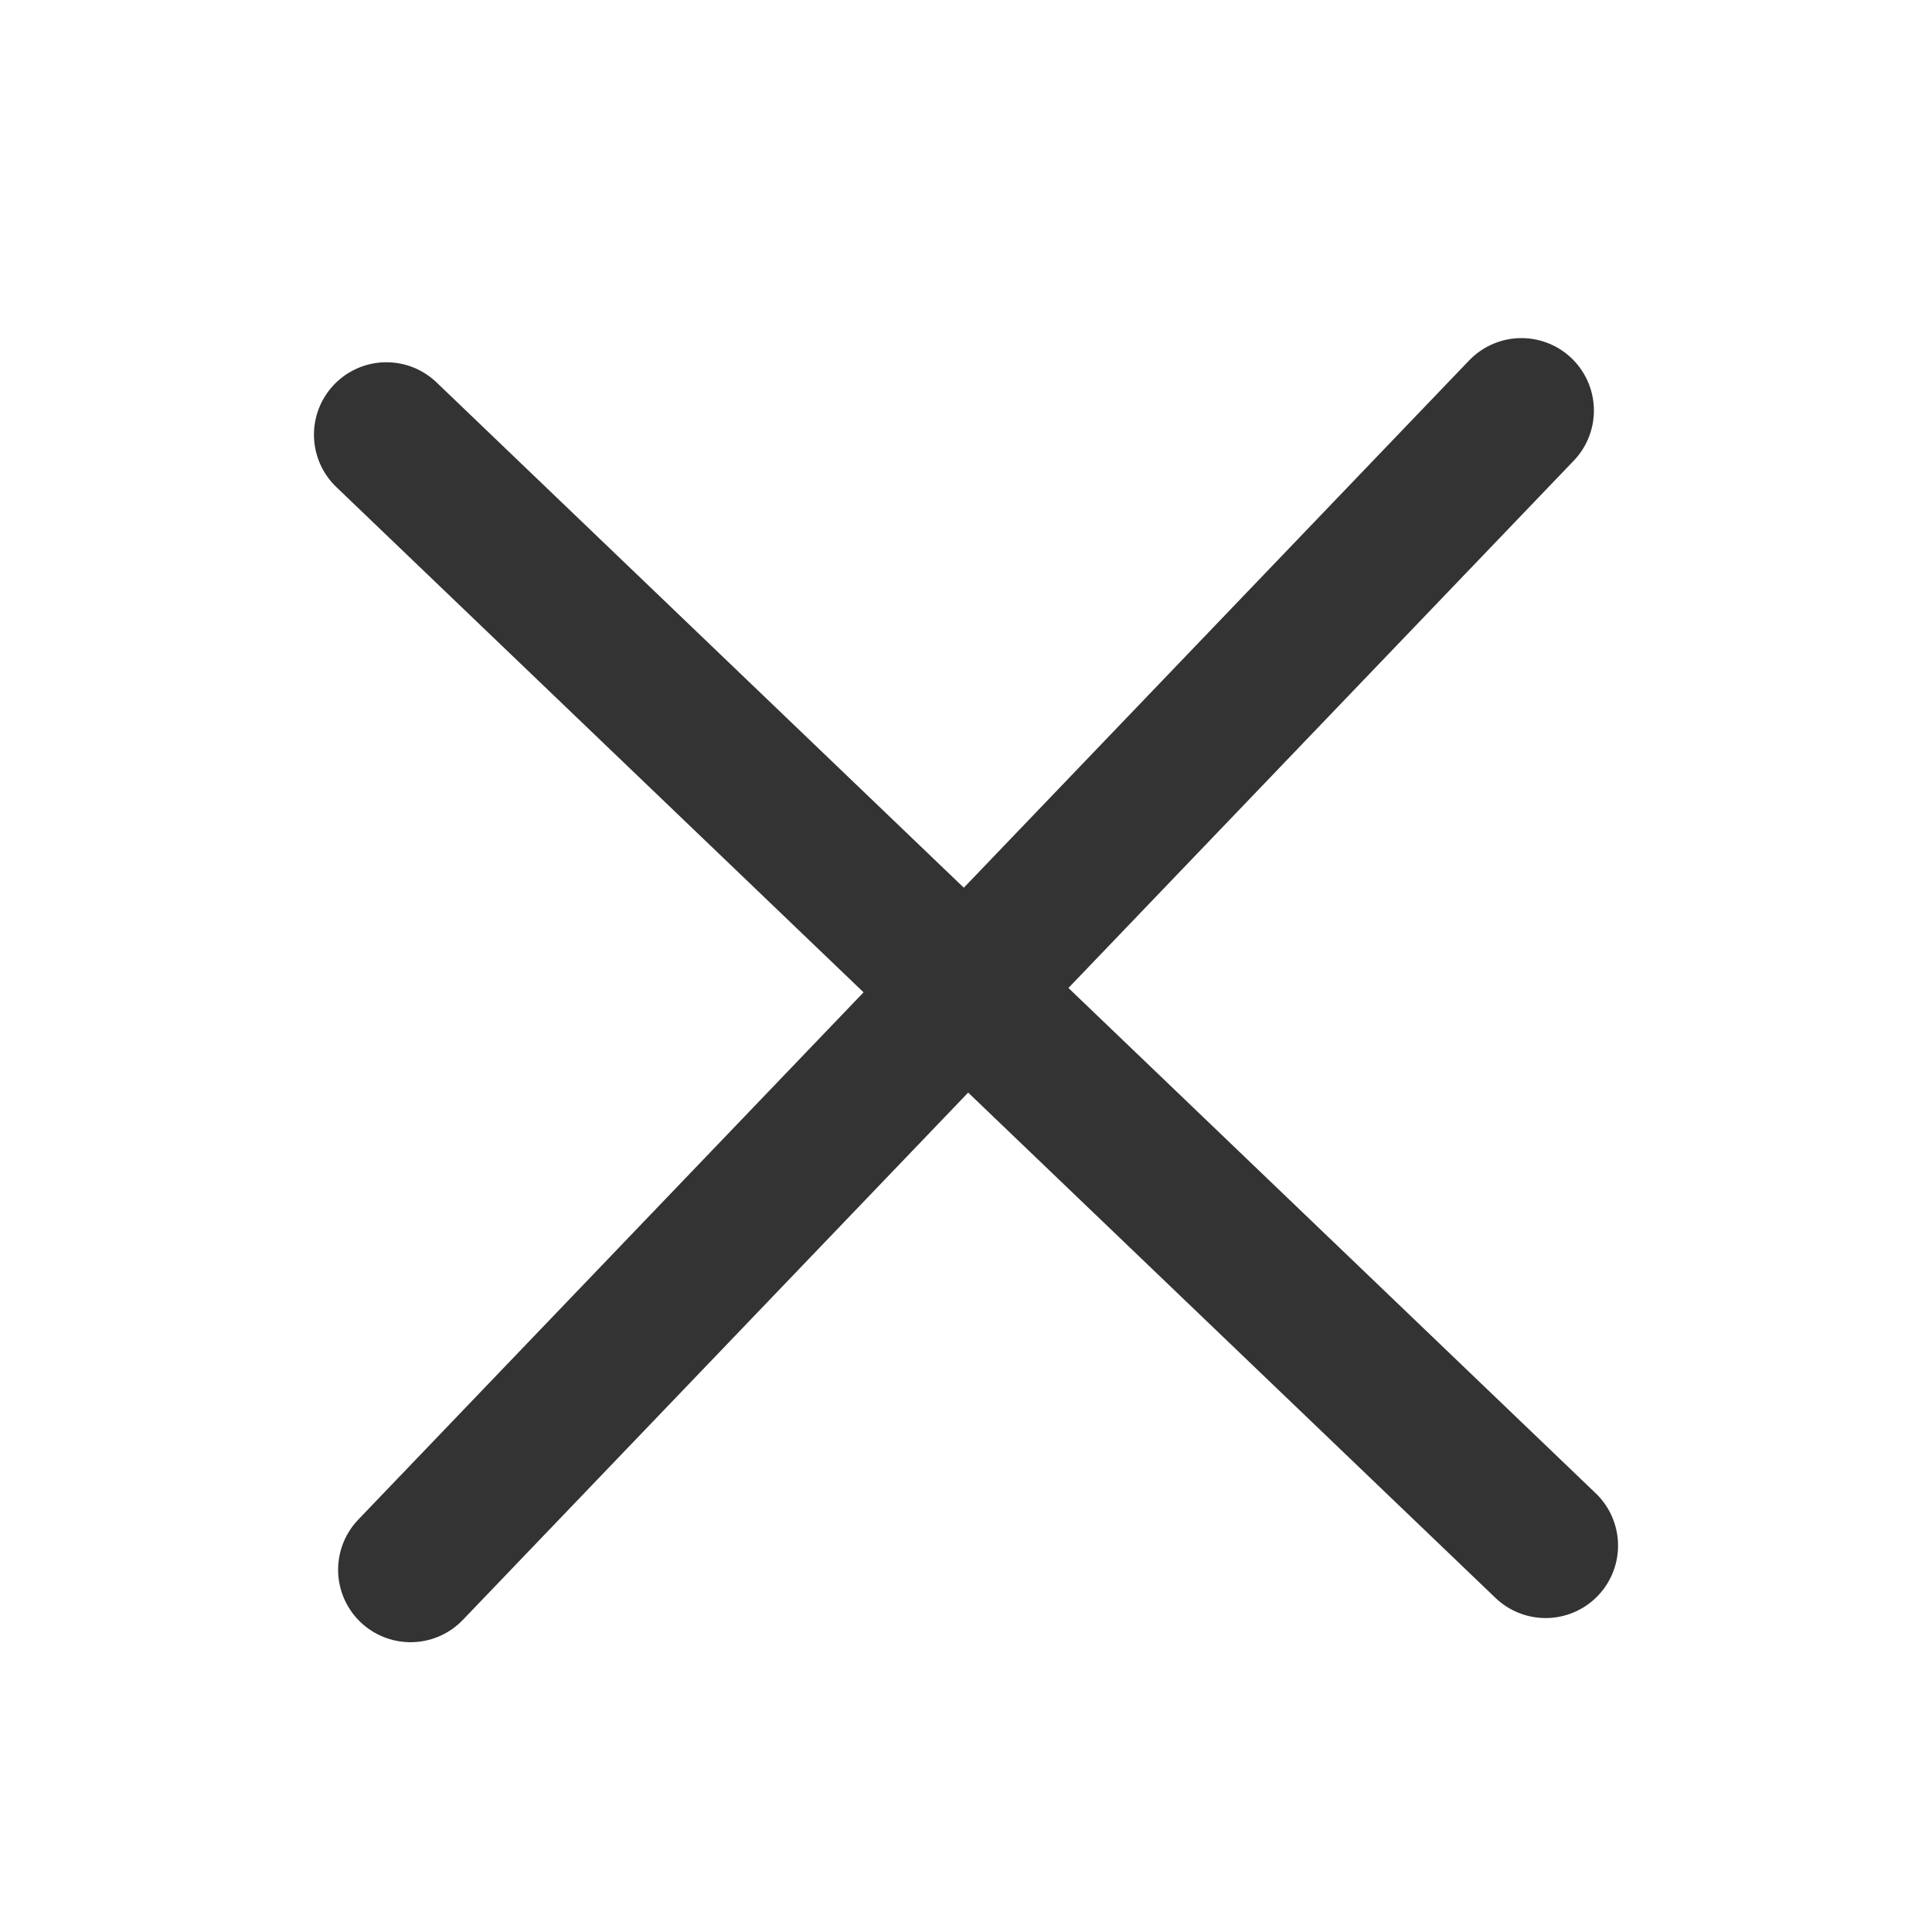
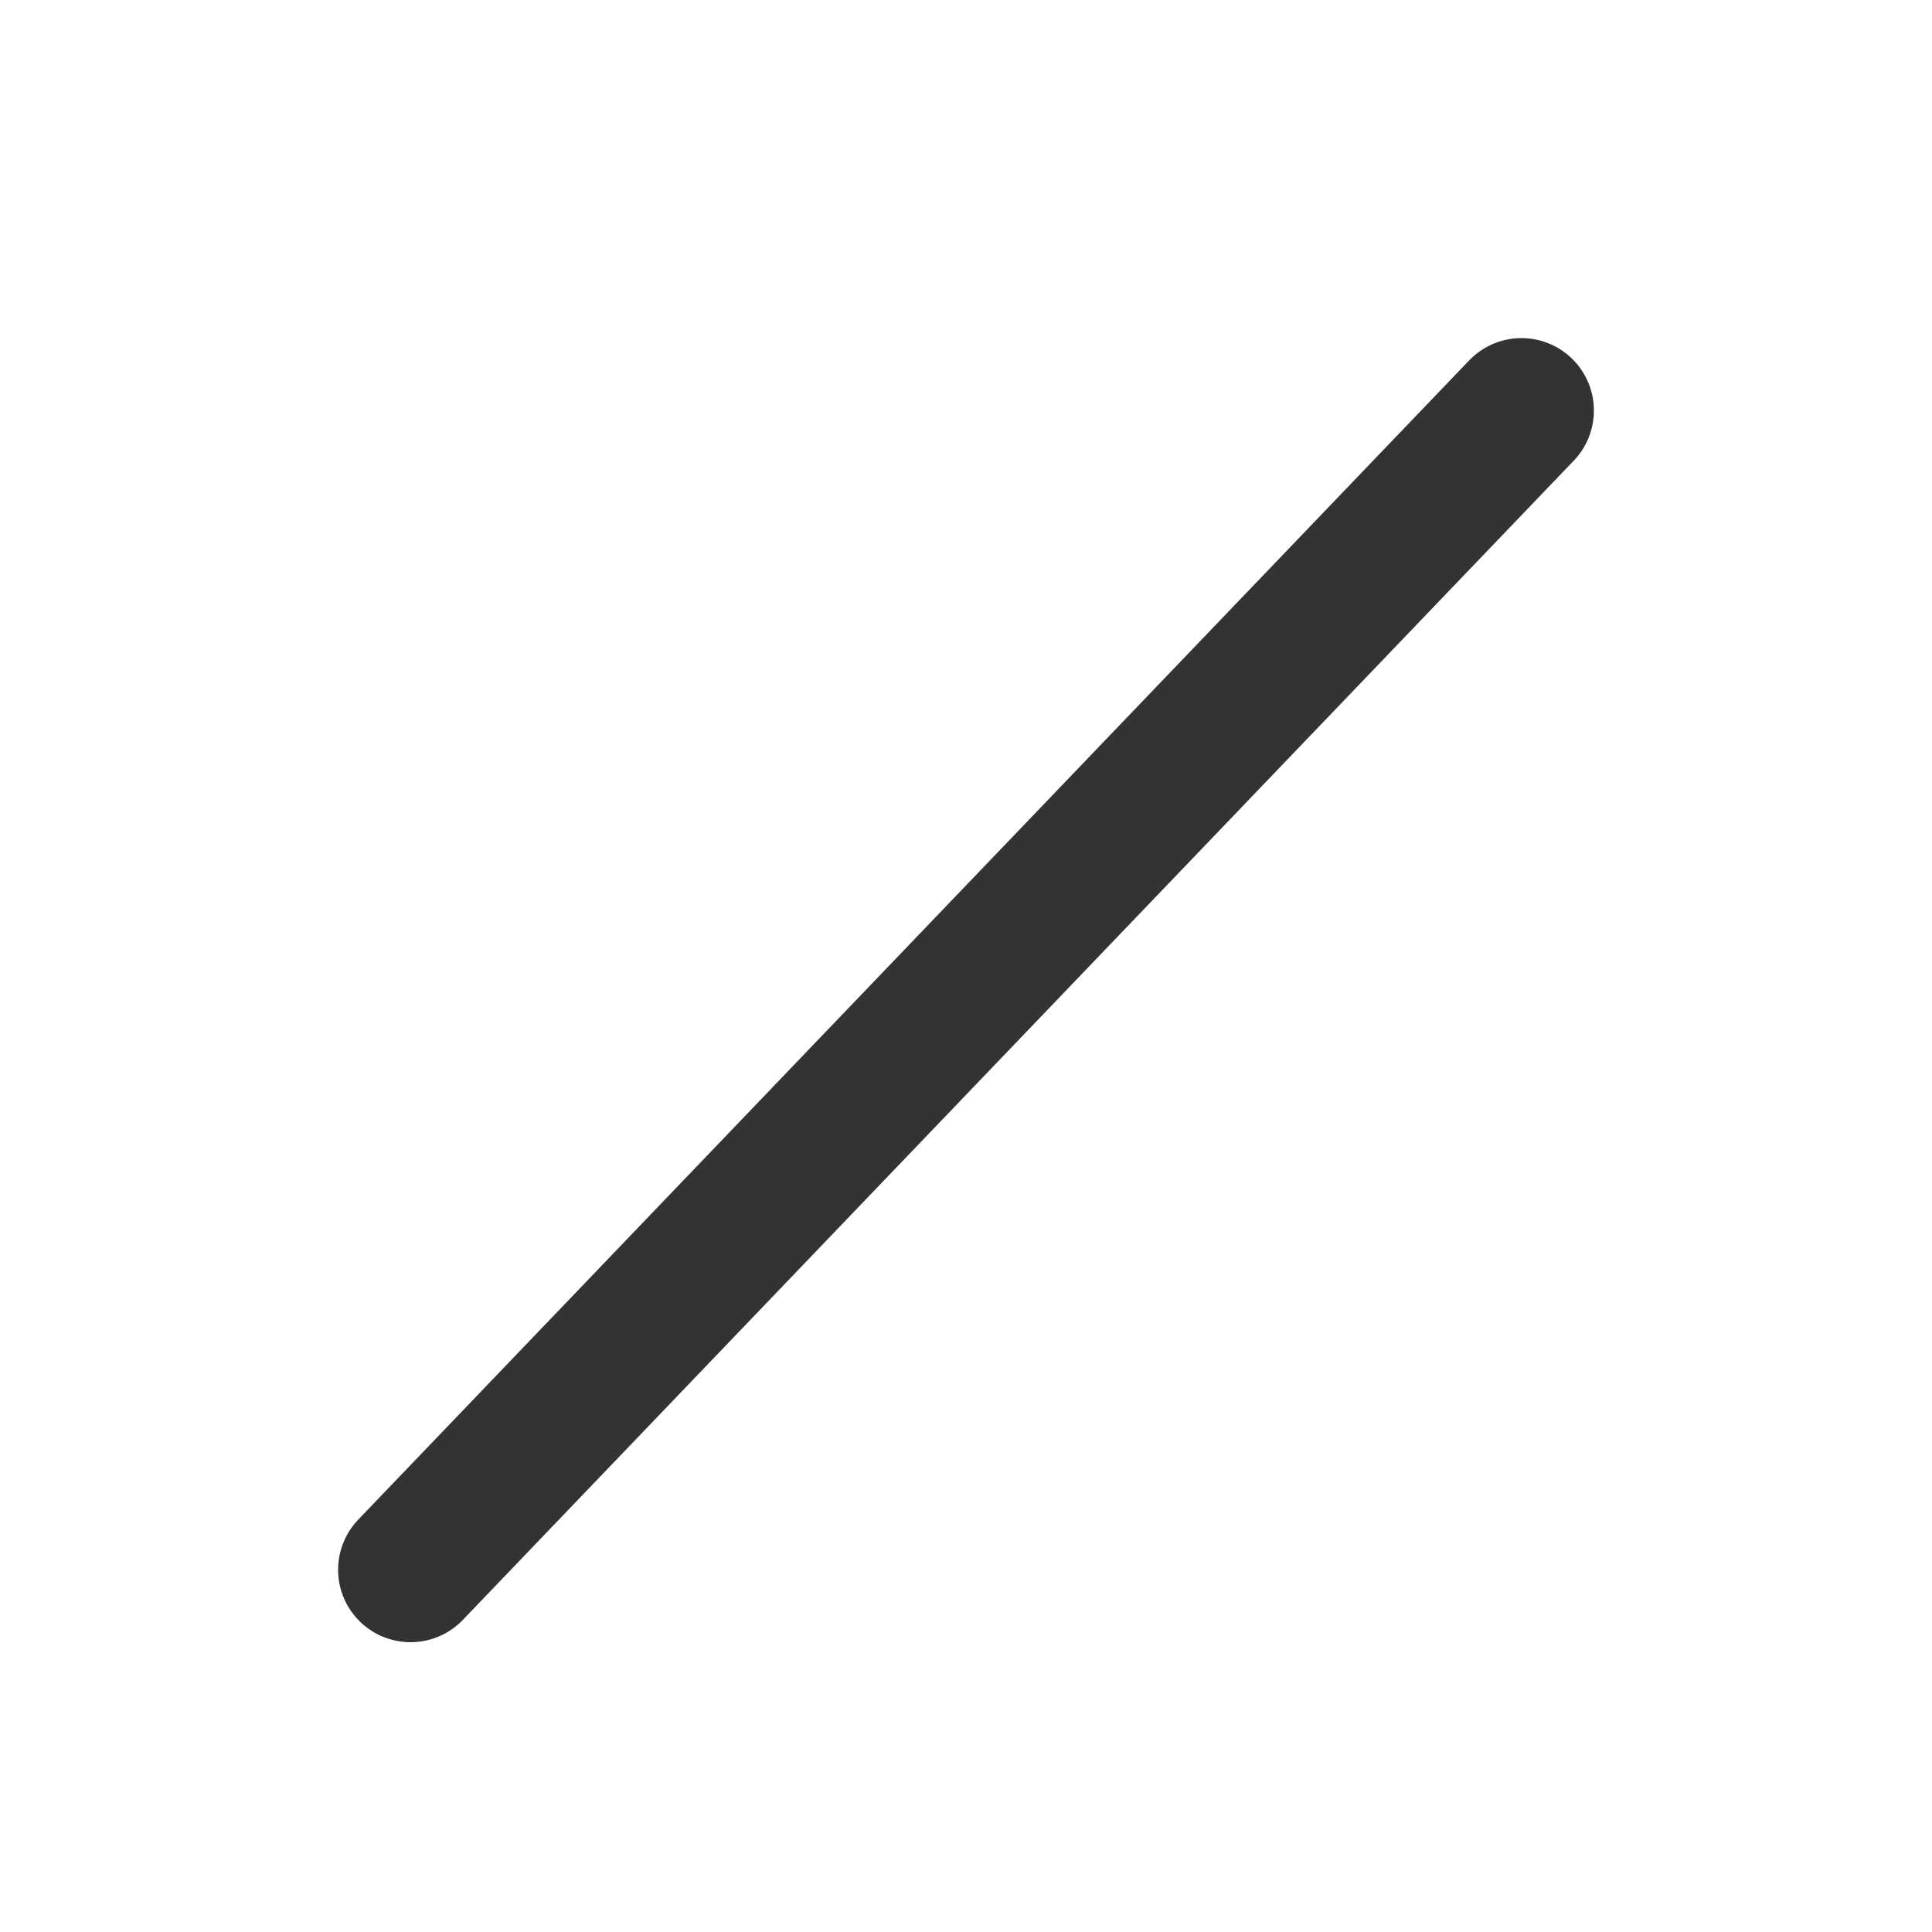
<svg xmlns="http://www.w3.org/2000/svg" width="20" height="20" viewBox="0 0 20 20" fill="none">
-   <path d="M4 4.5L16 16" stroke="#333333" stroke-width="1.5" stroke-linecap="round" />
  <path d="M4.25 16.25L15.75 4.25" stroke="#333333" stroke-width="1.5" stroke-linecap="round" />
</svg>